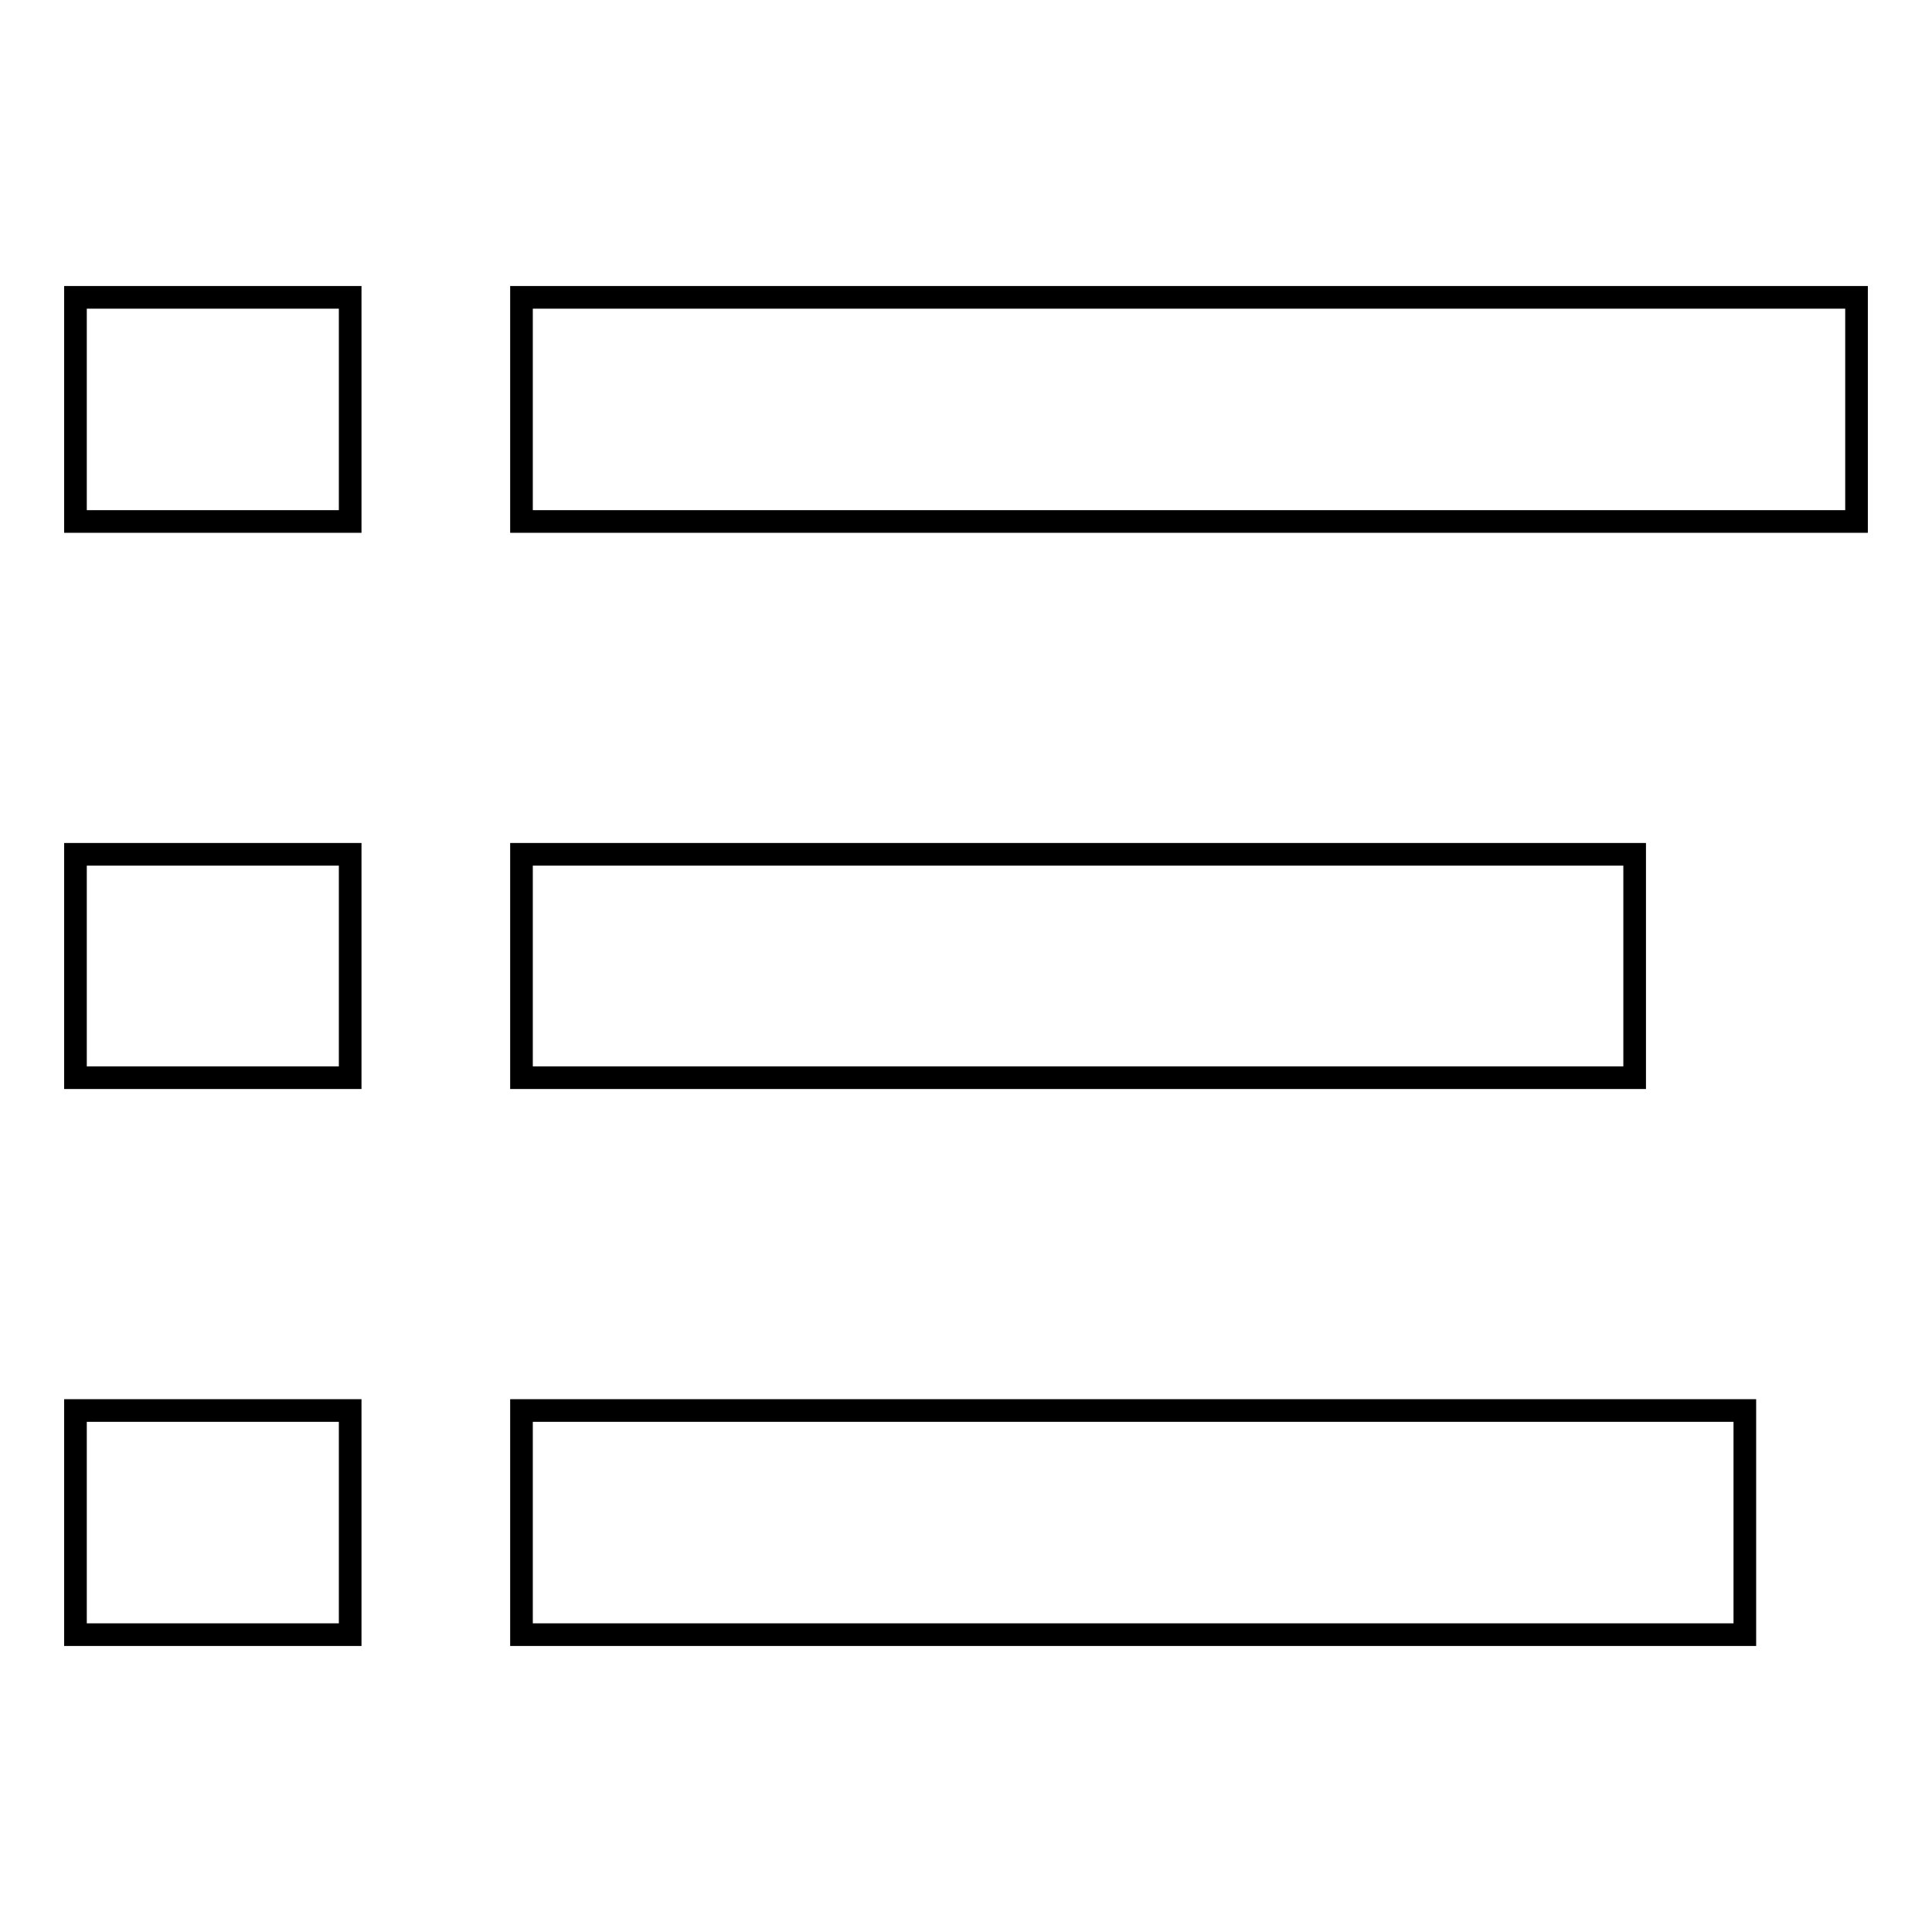
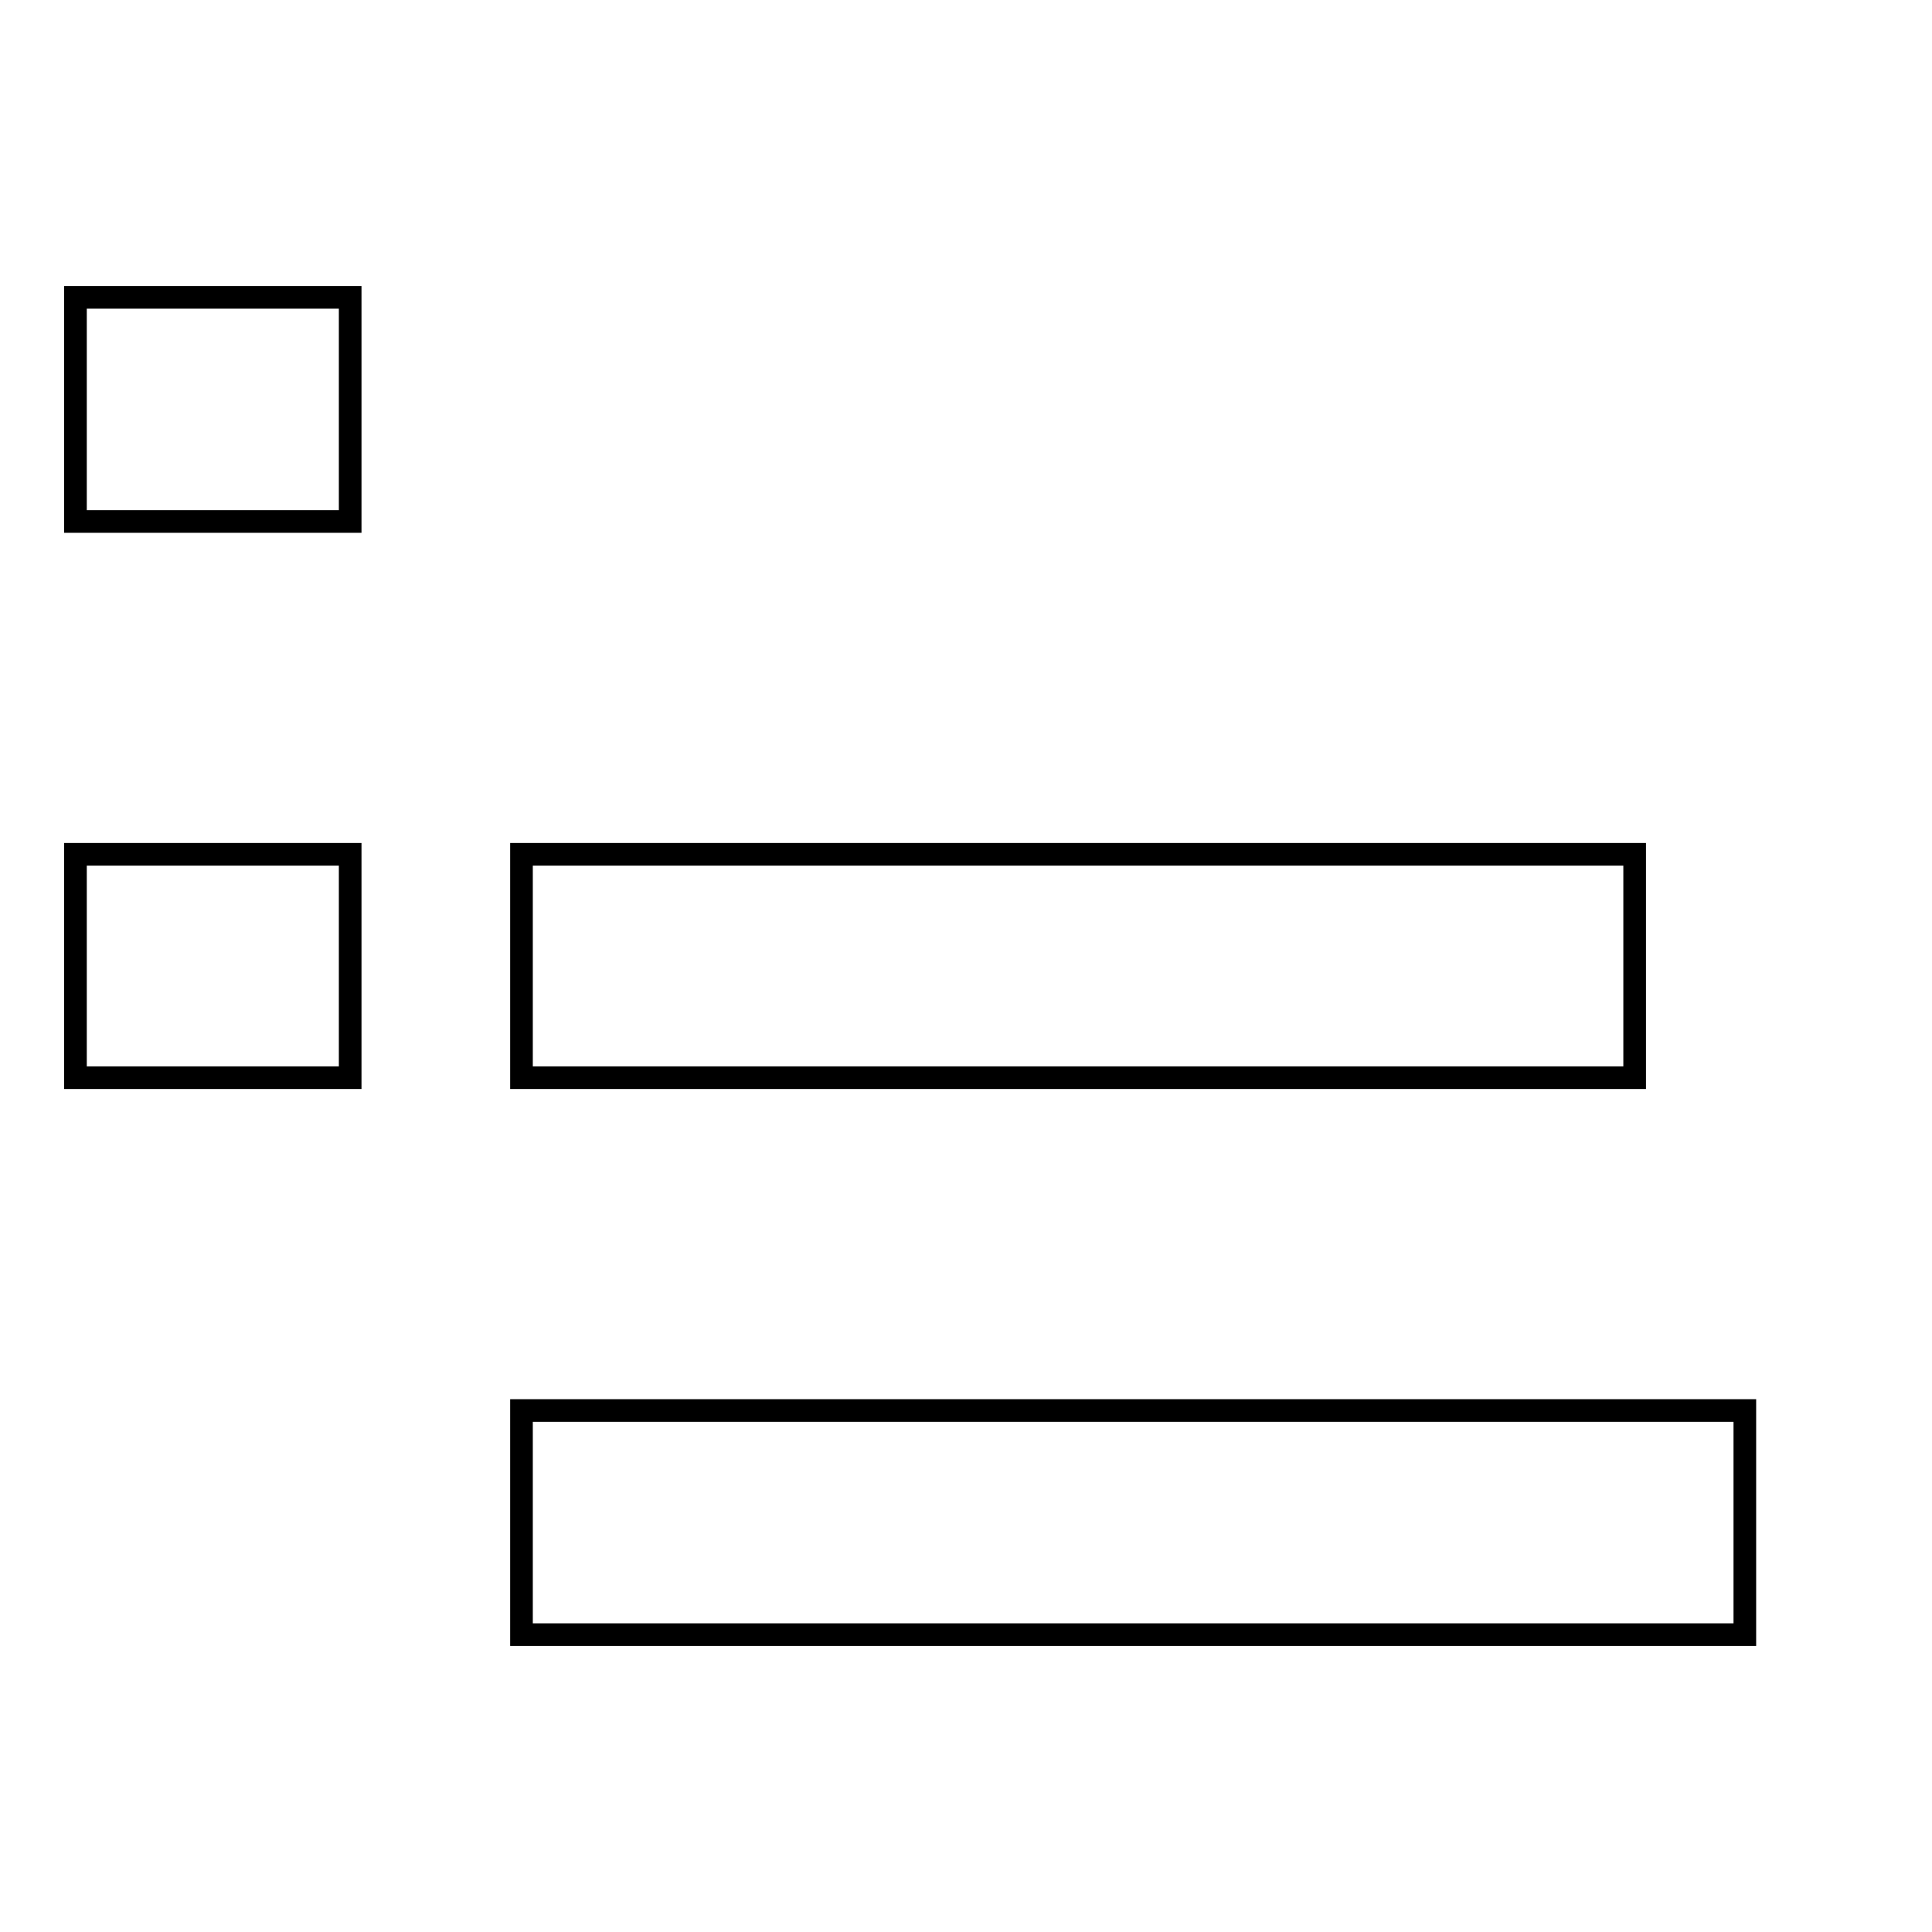
<svg xmlns="http://www.w3.org/2000/svg" version="1.1" x="0px" y="0px" viewBox="0 0 256 256" enable-background="new 0 0 256 256" xml:space="preserve">
  <g>
    <g>
      <path stroke-width="3" fill-opacity="0" stroke="#000000" d="M10,39.4h36.4v29.7H10V39.4z" />
-       <path stroke-width="3" fill-opacity="0" stroke="#000000" d="M69.1,39.4H246v29.7H69.1V39.4L69.1,39.4z" />
      <path stroke-width="3" fill-opacity="0" stroke="#000000" d="M10,113.2h36.4v29.6H10V113.2L10,113.2z" />
      <path stroke-width="3" fill-opacity="0" stroke="#000000" d="M69.1,113.2h147.5v29.6H69.1V113.2L69.1,113.2z" />
-       <path stroke-width="3" fill-opacity="0" stroke="#000000" d="M10,186.9h36.4v29.7H10V186.9L10,186.9z" />
      <path stroke-width="3" fill-opacity="0" stroke="#000000" d="M69.1,186.9h162.1v29.7H69.1V186.9L69.1,186.9z" />
    </g>
  </g>
</svg>